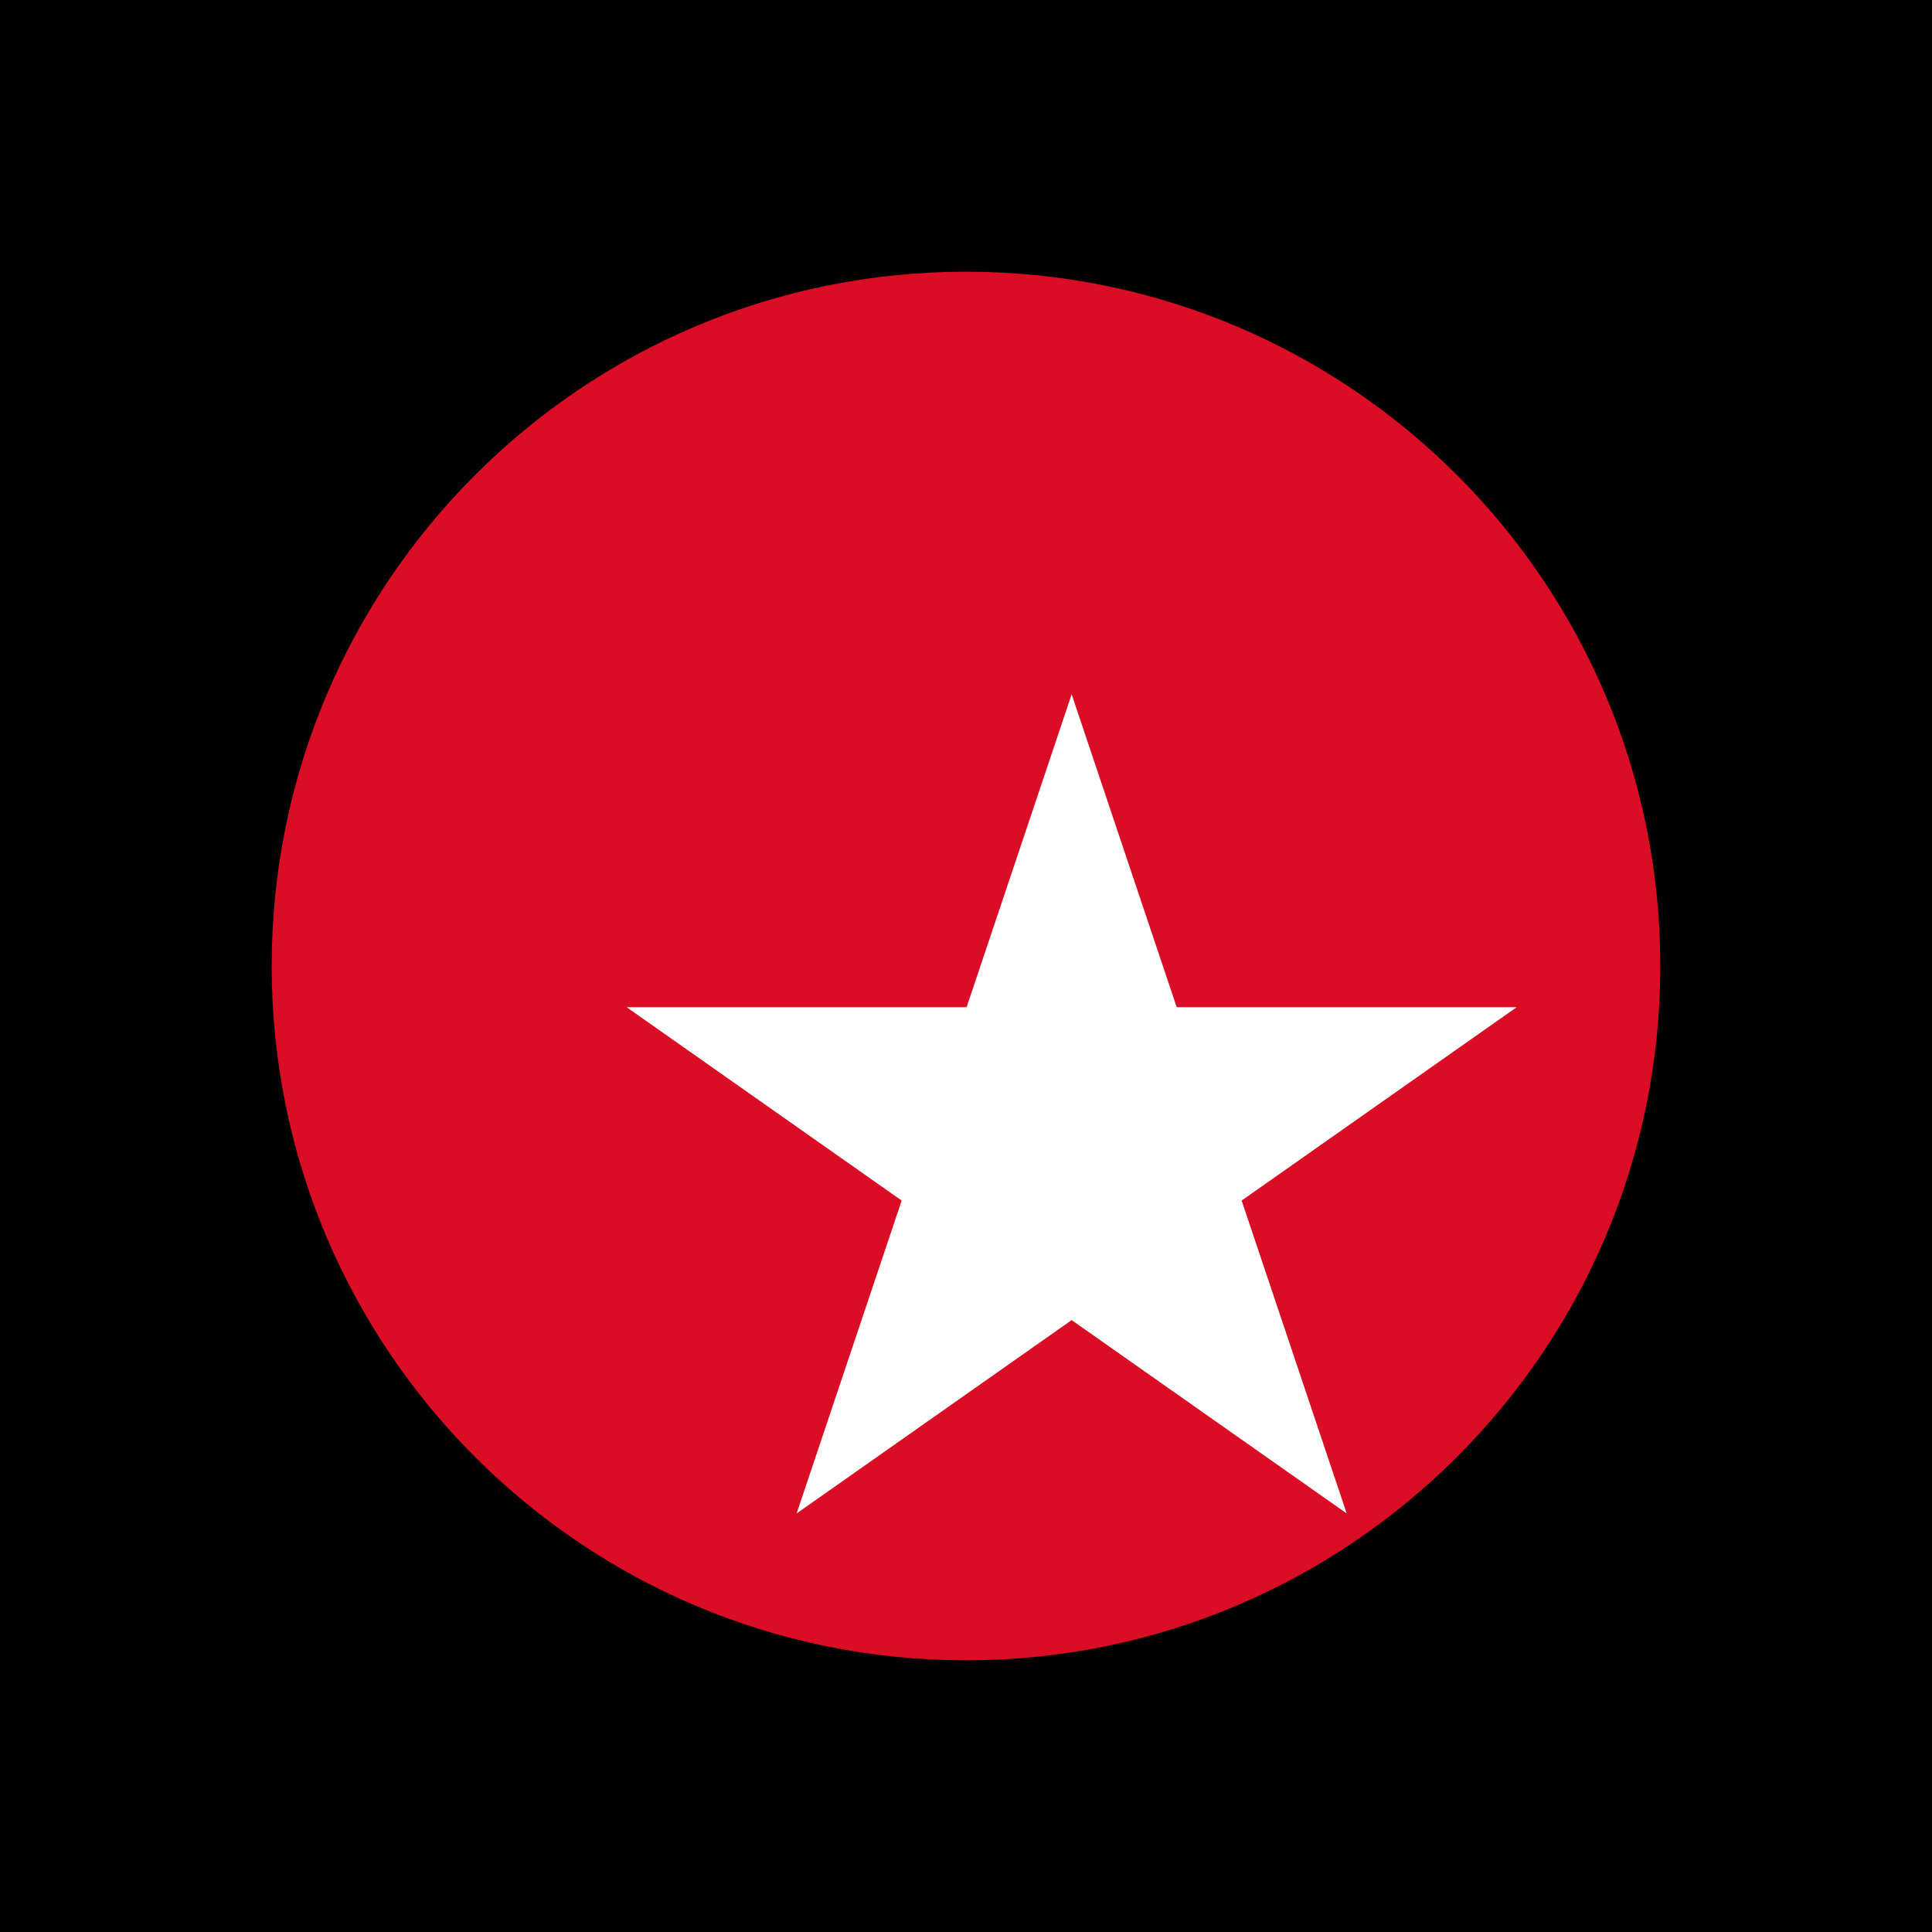
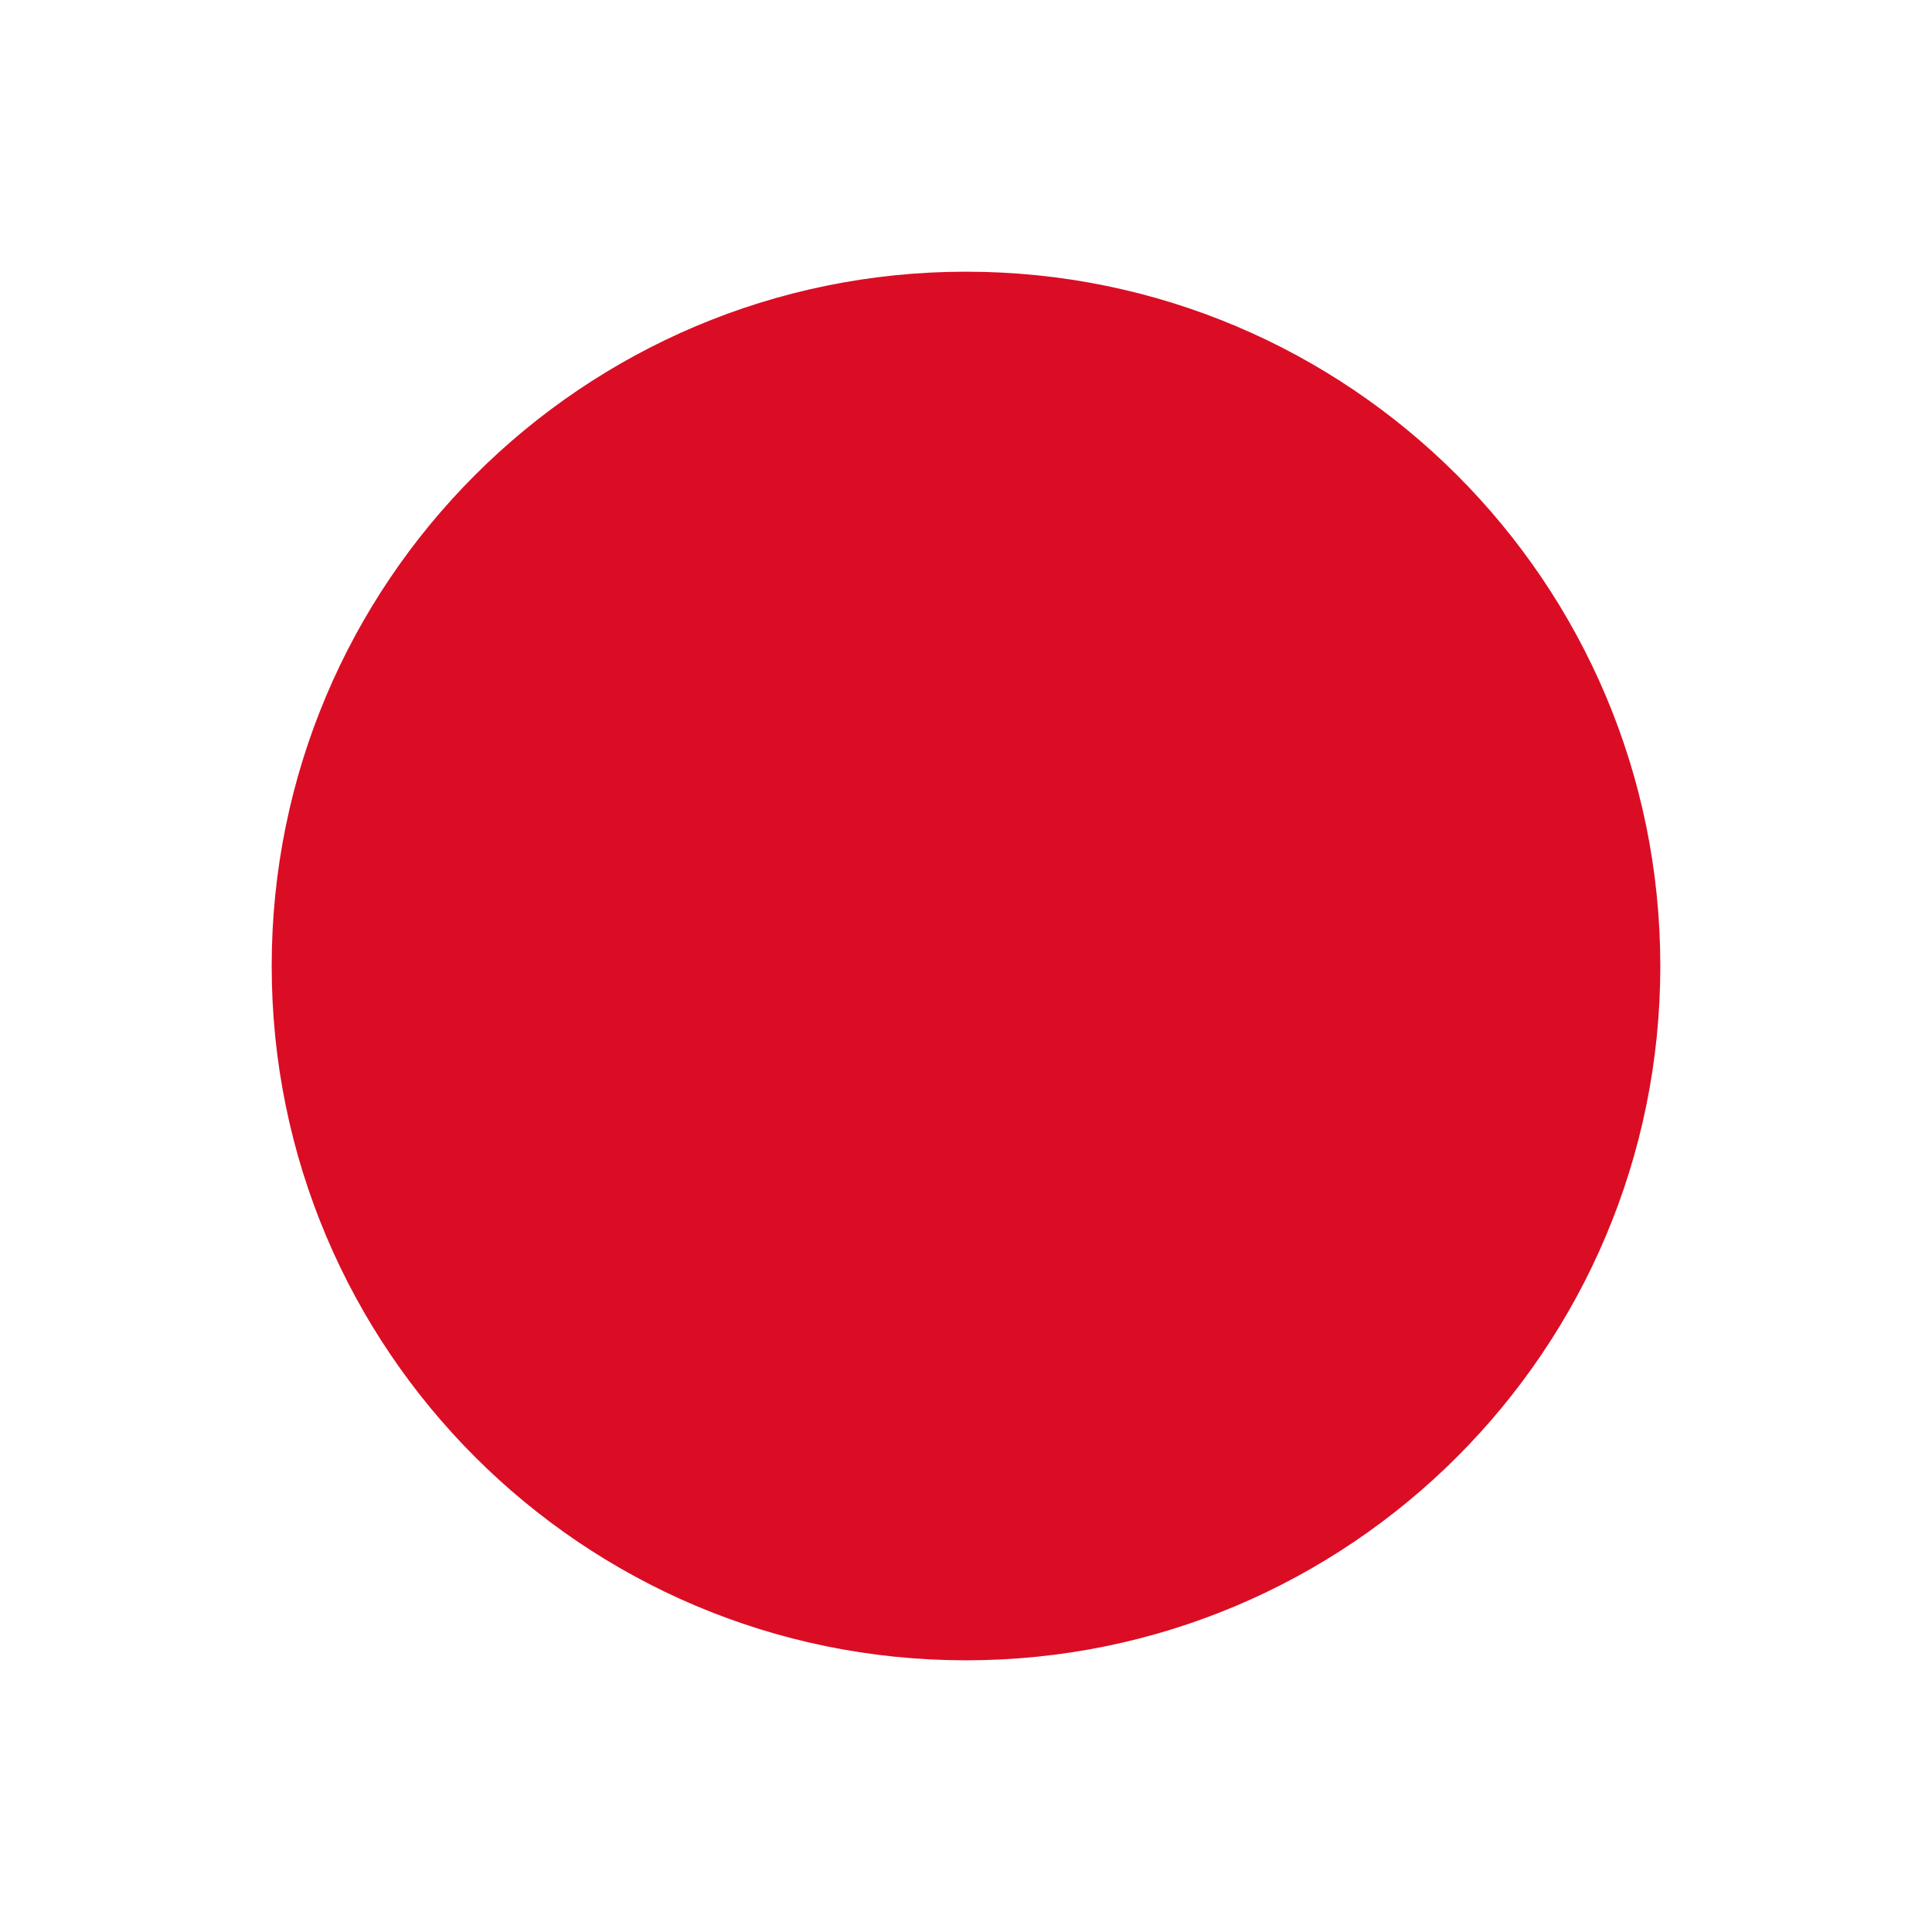
<svg xmlns="http://www.w3.org/2000/svg" width="64" height="64" viewBox="0 0 64 64" fill="none">
-   <rect width="64" height="64" fill="black" />
  <path d="M32 55C44.703 55 55 44.703 55 32C55 19.297 44.703 9 32 9C19.297 9 9 19.297 9 32C9 44.703 19.297 55 32 55Z" fill="#DA0D25" />
  <g filter="url(#filter0_d_8137_30)">
-     <path d="M31.5 17L34.98 27.365H46.241L37.131 33.77L40.611 44.135L31.5 37.73L22.389 44.135L25.869 33.77L16.759 27.365H28.02L31.5 17Z" fill="white" />
-   </g>
+     </g>
  <defs>
    <filter id="filter0_d_8137_30" x="15.258" y="17" width="40.484" height="38.635" filterUnits="userSpaceOnUse" color-interpolation-filters="sRGB">
      <feFlood flood-opacity="0" result="BackgroundImageFix" />
      <feColorMatrix in="SourceAlpha" type="matrix" values="0 0 0 0 0 0 0 0 0 0 0 0 0 0 0 0 0 0 127 0" result="hardAlpha" />
      <feOffset dx="4" dy="6" />
      <feGaussianBlur stdDeviation="2.75" />
      <feComposite in2="hardAlpha" operator="out" />
      <feColorMatrix type="matrix" values="0 0 0 0 0 0 0 0 0 0 0 0 0 0 0 0 0 0 0.44 0" />
      <feBlend mode="normal" in2="BackgroundImageFix" result="effect1_dropShadow_8137_30" />
      <feBlend mode="normal" in="SourceGraphic" in2="effect1_dropShadow_8137_30" result="shape" />
    </filter>
  </defs>
</svg>